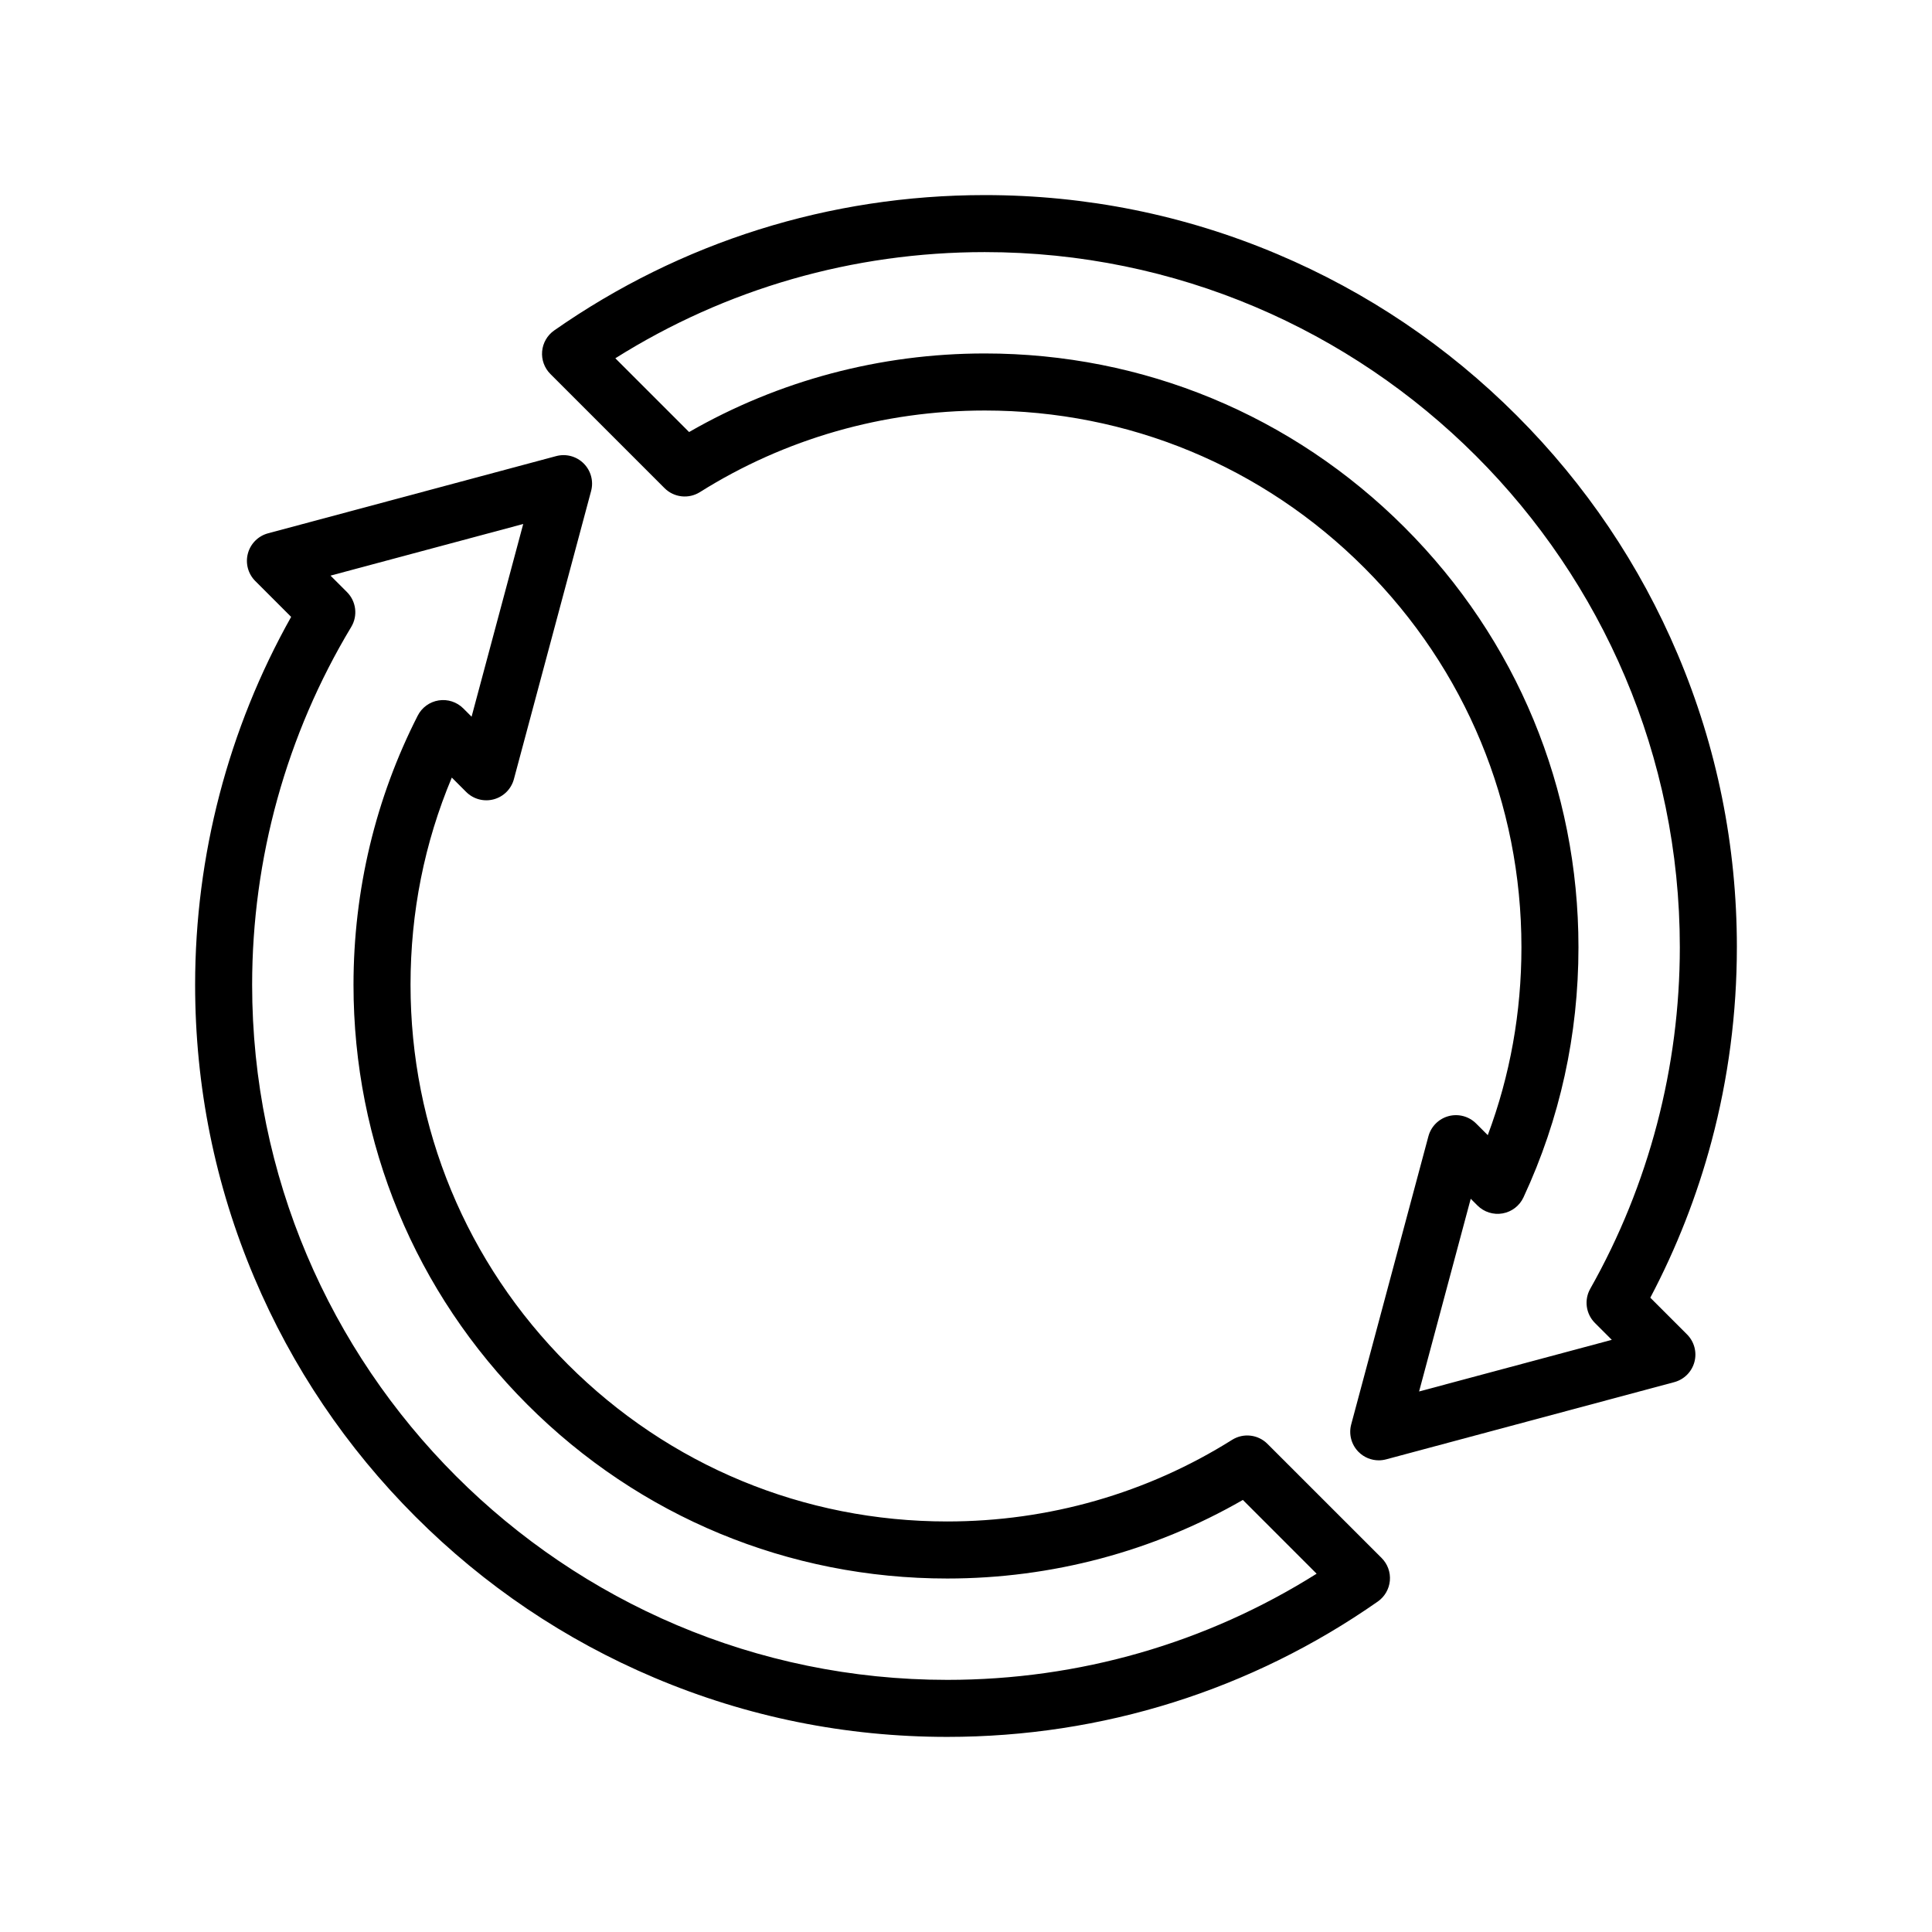
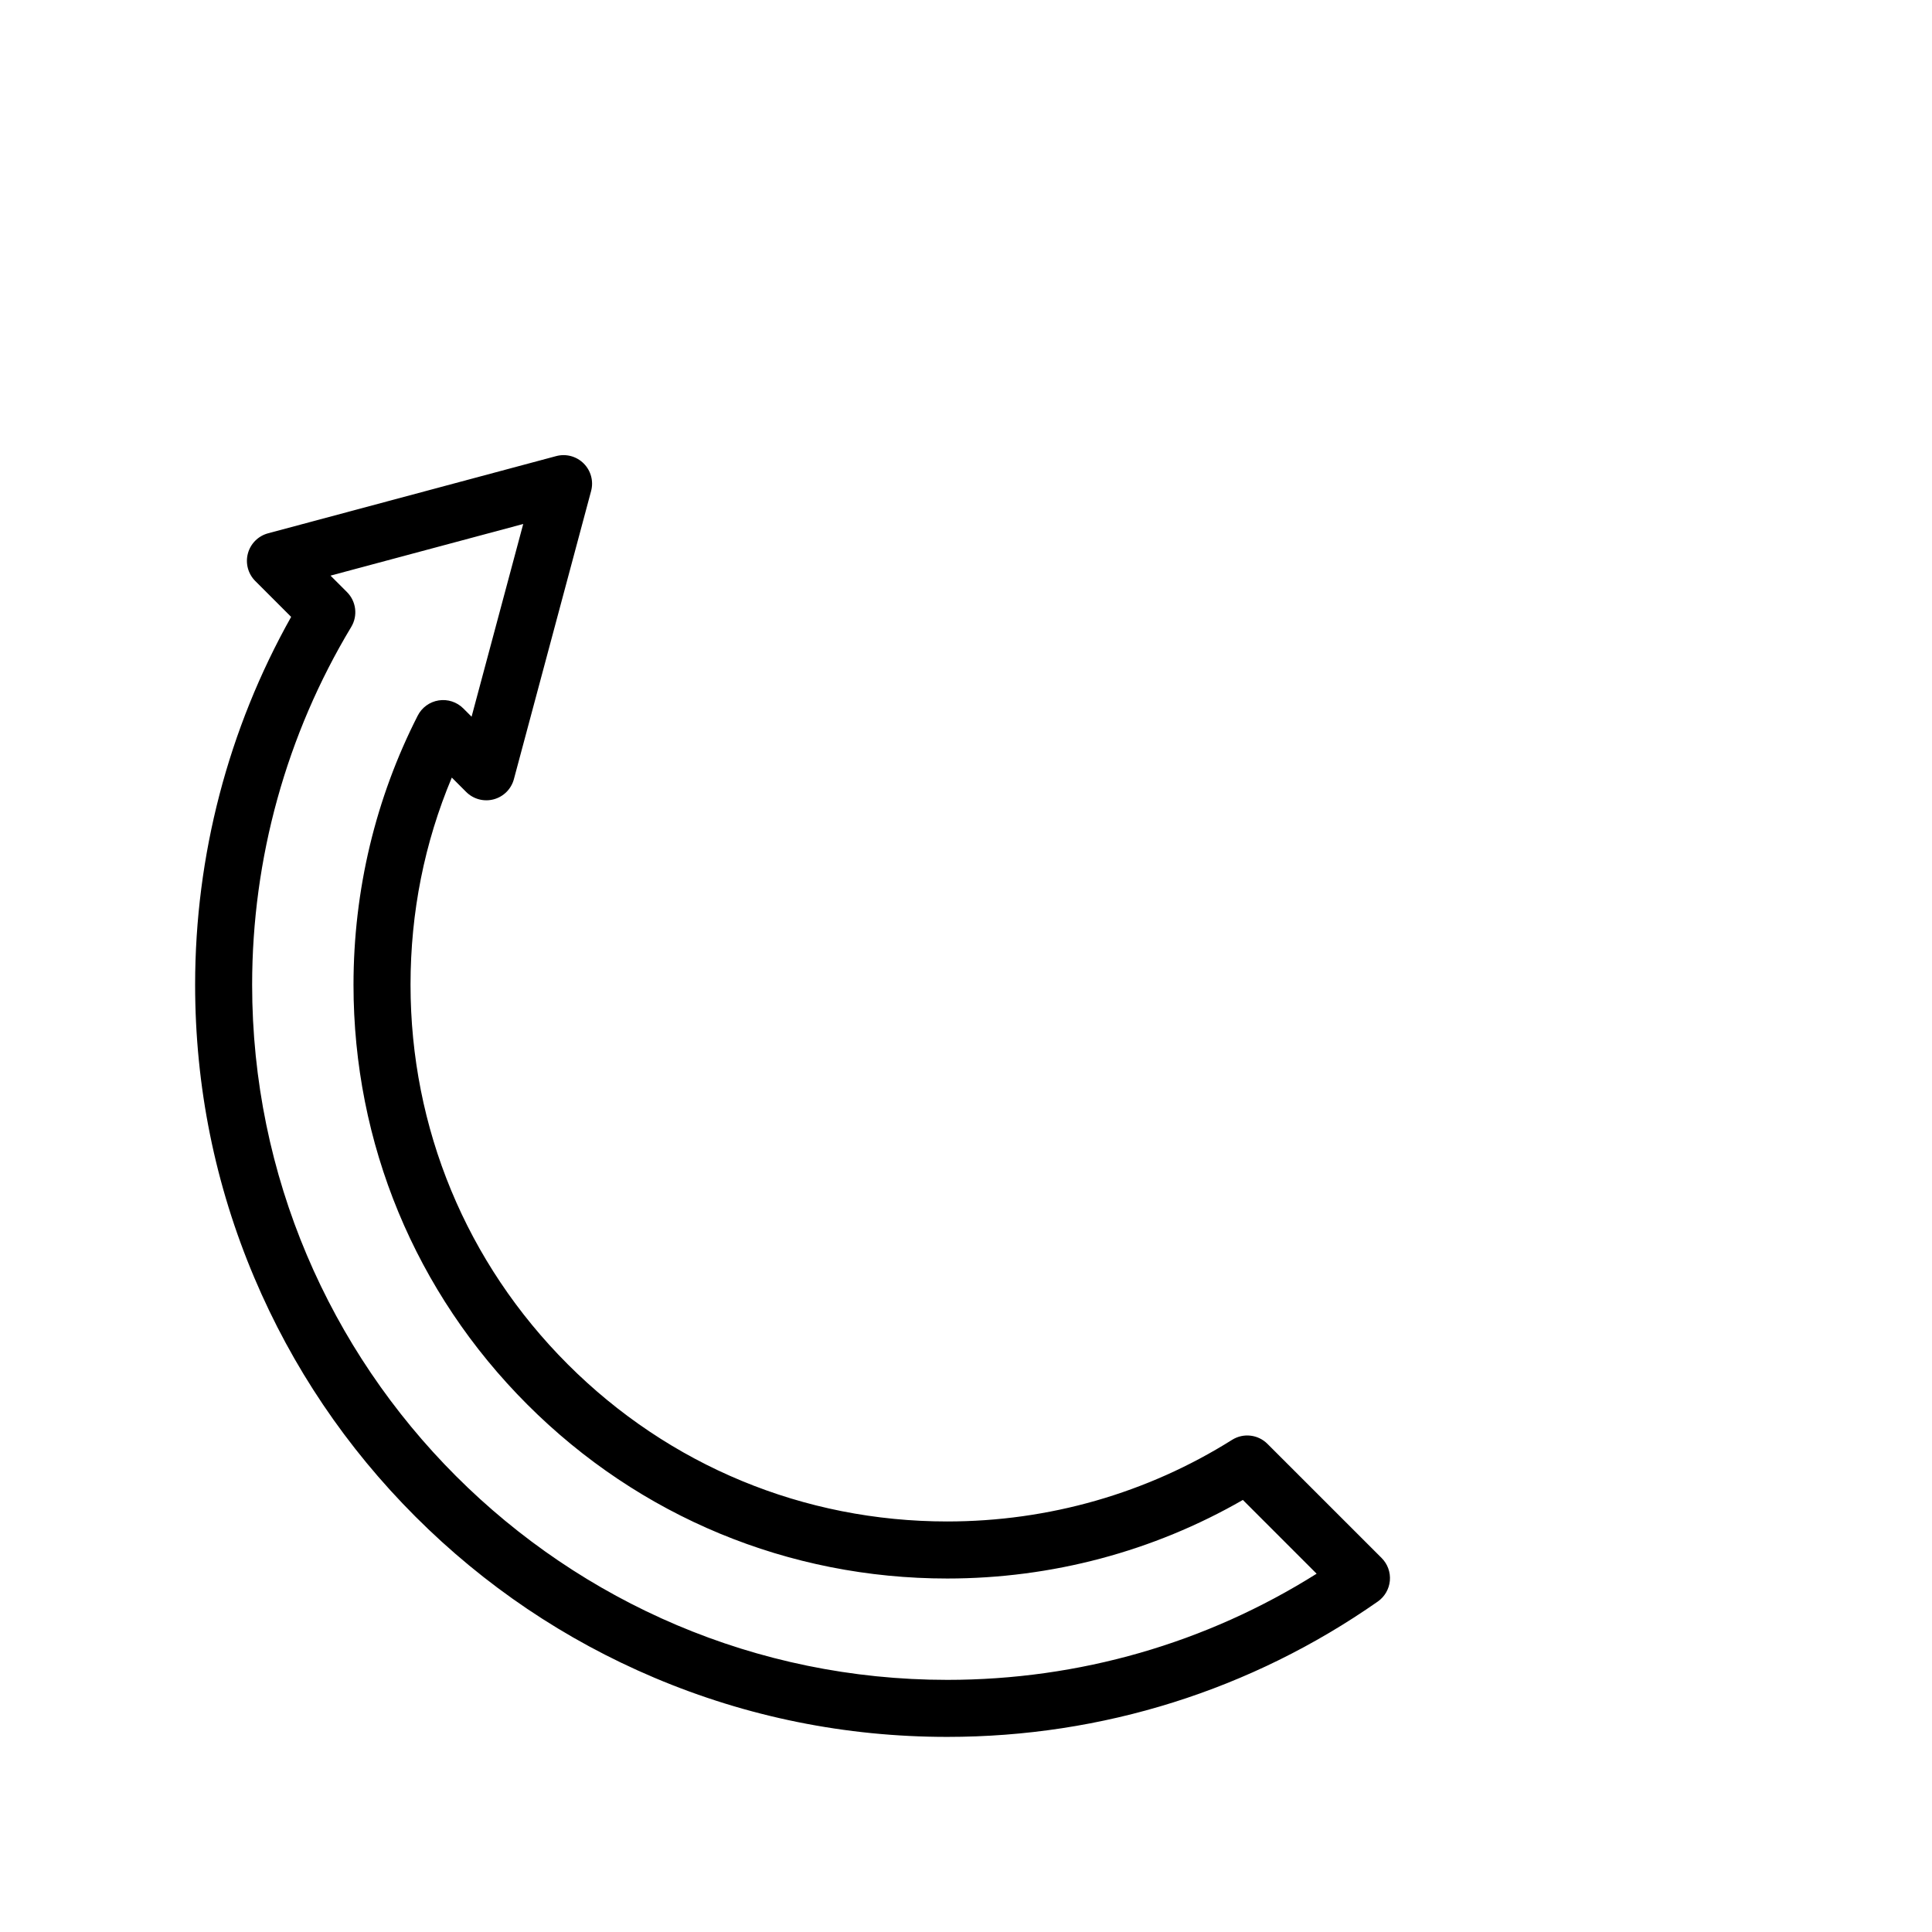
<svg xmlns="http://www.w3.org/2000/svg" fill="#000000" width="800px" height="800px" version="1.1" viewBox="144 144 512 512">
  <g>
-     <path d="m604.29 395.02c0-26.906-5.269-53.008-15.668-77.586-10.039-23.734-24.41-45.051-42.711-63.355-18.301-18.301-39.617-32.672-63.355-42.711-24.578-10.395-50.684-15.668-77.586-15.668-41.086 0-80.539 12.402-114.1 35.871-1.832 1.281-3 3.305-3.199 5.531-0.195 2.227 0.605 4.426 2.184 6.004l30.258 30.258c2.492 2.492 6.379 2.93 9.367 1.055 22.504-14.148 48.605-21.629 75.488-21.629 37.992 0 73.707 14.793 100.57 41.66 26.863 26.863 41.656 62.578 41.66 100.57 0 17.266-2.996 33.973-8.922 49.809l-3.086-3.086c-1.91-1.91-4.691-2.652-7.301-1.957-2.609 0.699-4.644 2.734-5.344 5.344l-20.461 76.355c-0.699 2.609 0.047 5.391 1.957 7.301 1.438 1.438 3.367 2.215 5.344 2.215 0.652 0 1.309-0.086 1.957-0.258l76.355-20.461c2.609-0.699 4.644-2.734 5.344-5.344s-0.047-5.391-1.957-7.301l-9.734-9.734c6.941-13.16 12.391-27.066 16.219-41.418 4.461-16.699 6.719-34.016 6.719-51.465zm-38.855 90.512c-1.672 2.957-1.164 6.664 1.234 9.062l4.477 4.477-51.07 13.684 13.684-51.07 1.785 1.785c1.746 1.746 4.231 2.527 6.66 2.098 2.43-0.43 4.496-2.019 5.535-4.254 9.668-20.785 14.57-43.094 14.57-66.297 0-42.027-16.367-81.543-46.086-111.26-29.719-29.719-69.23-46.086-111.26-46.086-27.688 0-54.645 7.184-78.344 20.824l-19.547-19.547c29.305-18.434 62.957-28.137 97.891-28.137 101.57 0 184.21 82.633 184.21 184.21 0.004 31.742-8.207 63.043-23.738 90.512z" />
    <path d="m479.88 526.63c-2.492-2.492-6.379-2.93-9.367-1.055-22.504 14.148-48.605 21.629-75.488 21.629-37.992 0-73.707-14.793-100.57-41.66-26.863-26.863-41.66-62.578-41.66-100.57 0-19.184 3.676-37.609 10.938-54.91l3.809 3.809c1.91 1.91 4.691 2.656 7.301 1.957 2.609-0.699 4.644-2.734 5.344-5.344l20.461-76.355c0.699-2.609-0.047-5.391-1.957-7.301s-4.691-2.656-7.301-1.957l-76.352 20.461c-2.609 0.699-4.644 2.734-5.344 5.344s0.047 5.391 1.957 7.301l9.504 9.504c-16.664 29.672-25.445 63.25-25.445 97.492 0 26.906 5.269 53.008 15.668 77.586 10.039 23.734 24.41 45.051 42.711 63.355 18.301 18.301 39.617 32.672 63.355 42.711 24.578 10.395 50.684 15.668 77.586 15.668 41.086 0 80.539-12.402 114.1-35.871 1.832-1.281 3-3.305 3.199-5.531 0.195-2.227-0.605-4.426-2.184-6.004zm-84.852 62.551c-101.57 0-184.21-82.633-184.21-184.21 0-33.488 9.082-66.277 26.262-94.828 1.789-2.973 1.324-6.785-1.133-9.238l-4.359-4.359 51.07-13.684-13.684 51.07-2.195-2.195c-1.711-1.711-4.137-2.5-6.527-2.121-2.391 0.379-4.453 1.879-5.551 4.031-5.562 10.91-9.828 22.488-12.684 34.414-2.875 12.012-4.336 24.43-4.336 36.914 0 42.031 16.367 81.543 46.086 111.26 29.719 29.719 69.23 46.086 111.26 46.086 27.691 0 54.645-7.184 78.344-20.824l19.547 19.551c-29.301 18.43-62.957 28.133-97.891 28.133z" />
  </g>
</svg>